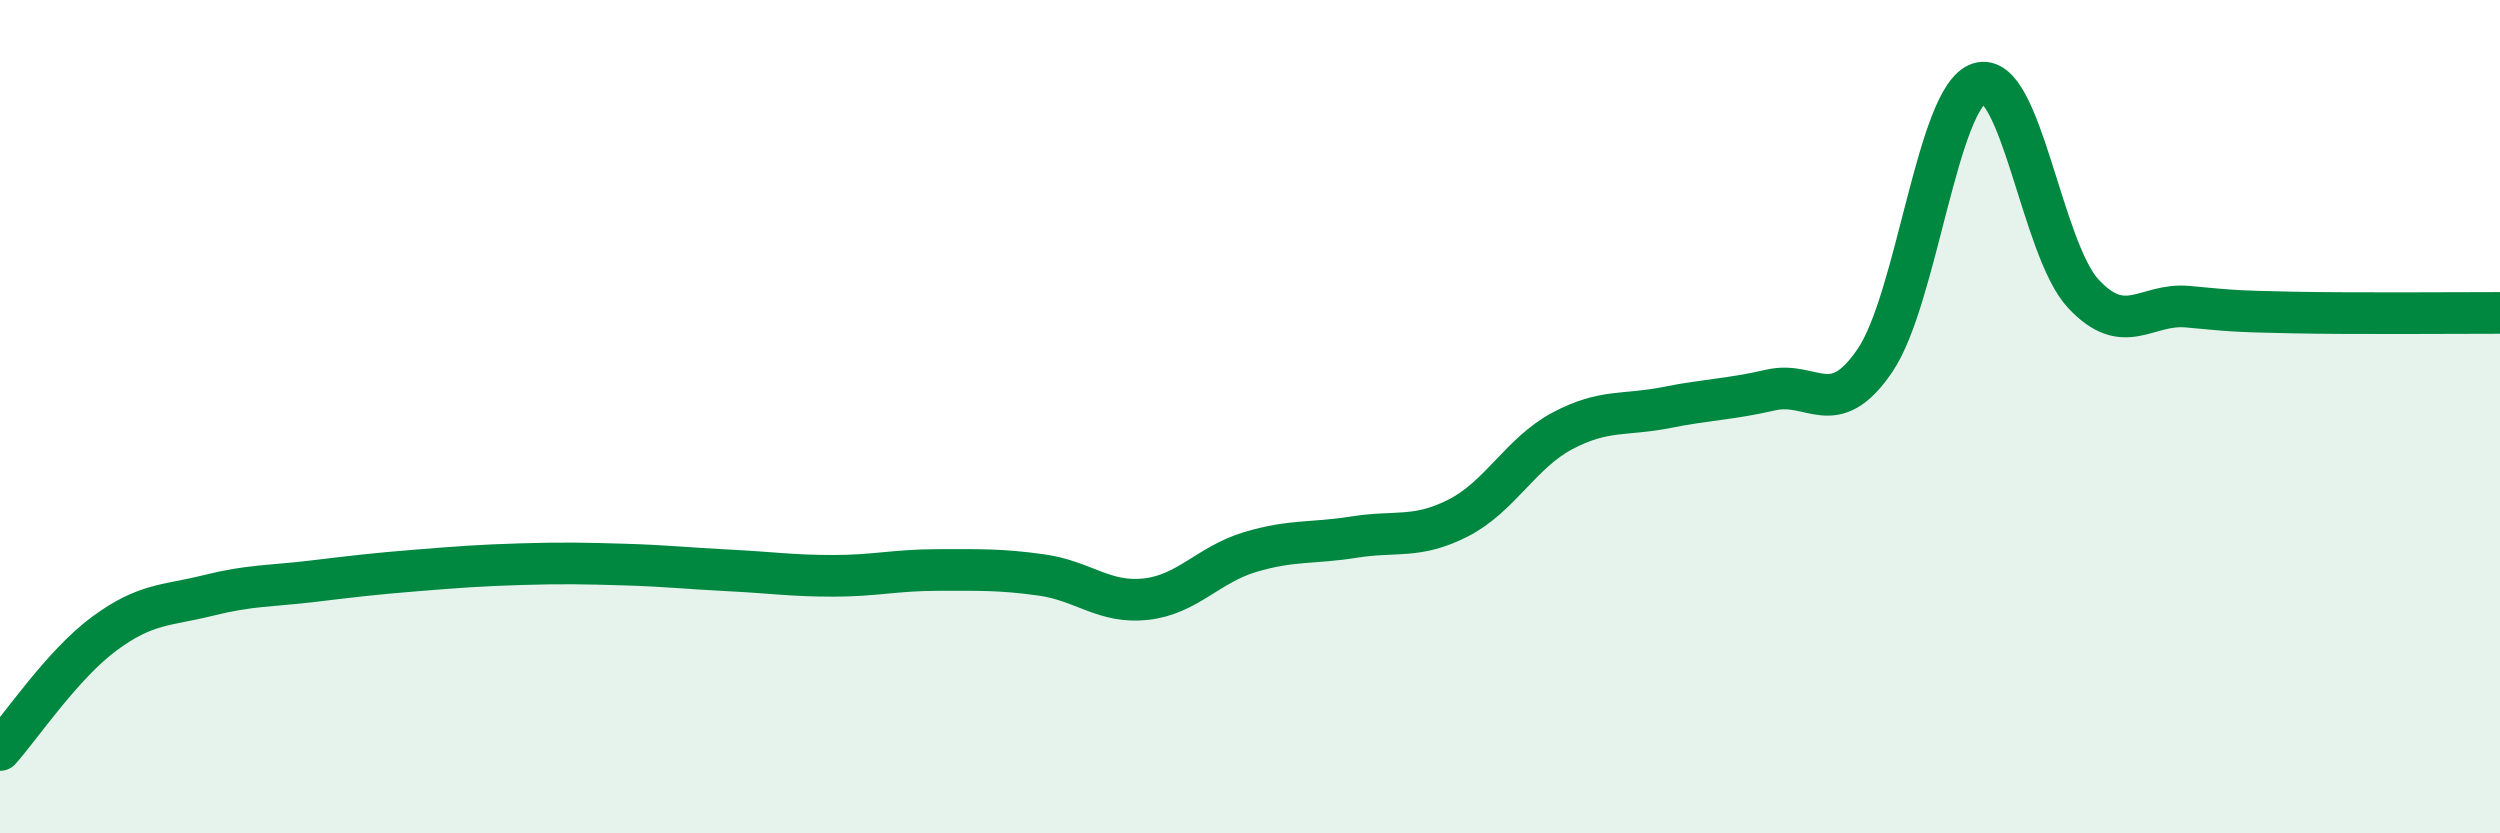
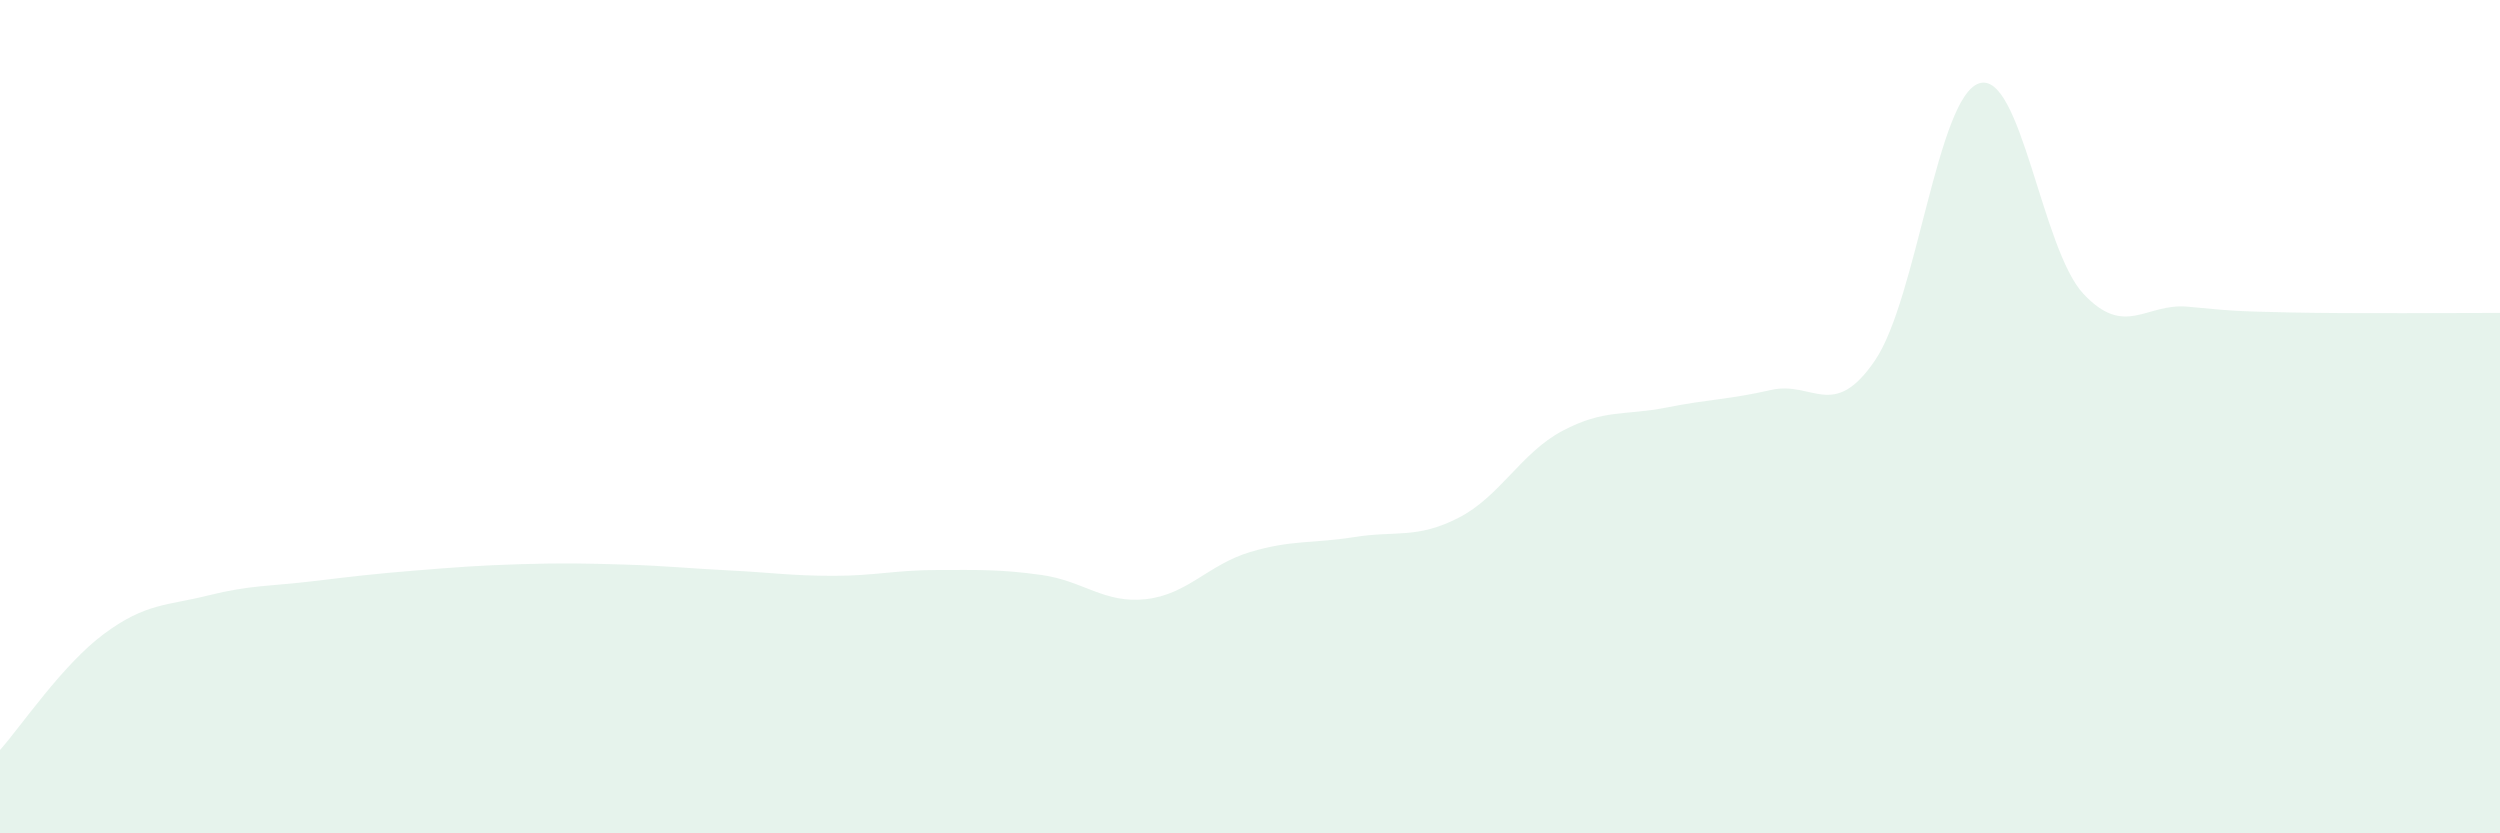
<svg xmlns="http://www.w3.org/2000/svg" width="60" height="20" viewBox="0 0 60 20">
  <path d="M 0,18 C 0.5,17.44 1.5,15.95 2.5,15.21 C 3.5,14.47 4,14.54 5,14.29 C 6,14.04 6.5,14.07 7.5,13.95 C 8.5,13.83 9,13.77 10,13.69 C 11,13.61 11.5,13.57 12.5,13.54 C 13.5,13.51 14,13.52 15,13.55 C 16,13.58 16.5,13.64 17.5,13.69 C 18.5,13.74 19,13.82 20,13.82 C 21,13.82 21.5,13.68 22.5,13.68 C 23.5,13.68 24,13.66 25,13.8 C 26,13.94 26.5,14.49 27.5,14.38 C 28.5,14.27 29,13.55 30,13.25 C 31,12.95 31.5,13.05 32.5,12.89 C 33.5,12.73 34,12.94 35,12.43 C 36,11.92 36.5,10.87 37.5,10.34 C 38.5,9.81 39,9.98 40,9.78 C 41,9.58 41.5,9.59 42.5,9.36 C 43.5,9.13 44,10.12 45,8.65 C 46,7.18 46.5,2.32 47.5,2 C 48.5,1.68 49,5.98 50,7.05 C 51,8.12 51.5,7.27 52.5,7.36 C 53.5,7.45 53.5,7.47 55,7.5 C 56.5,7.53 59,7.51 60,7.51L60 20L0 20Z" fill="#008740" opacity="0.1" stroke-linecap="round" stroke-linejoin="round" />
-   <path d="M 0,18 C 0.5,17.44 1.5,15.95 2.5,15.21 C 3.5,14.47 4,14.54 5,14.29 C 6,14.04 6.5,14.07 7.5,13.95 C 8.5,13.83 9,13.77 10,13.69 C 11,13.61 11.5,13.57 12.5,13.54 C 13.5,13.51 14,13.52 15,13.55 C 16,13.58 16.5,13.64 17.5,13.69 C 18.5,13.74 19,13.82 20,13.82 C 21,13.82 21.5,13.68 22.5,13.68 C 23.5,13.68 24,13.66 25,13.8 C 26,13.94 26.5,14.49 27.5,14.38 C 28.5,14.27 29,13.55 30,13.25 C 31,12.95 31.5,13.05 32.5,12.89 C 33.5,12.73 34,12.94 35,12.43 C 36,11.92 36.5,10.87 37.5,10.34 C 38.5,9.81 39,9.98 40,9.78 C 41,9.58 41.5,9.59 42.5,9.36 C 43.5,9.13 44,10.12 45,8.65 C 46,7.18 46.5,2.32 47.5,2 C 48.5,1.68 49,5.98 50,7.05 C 51,8.12 51.5,7.27 52.5,7.36 C 53.5,7.45 53.5,7.47 55,7.5 C 56.5,7.53 59,7.51 60,7.51" stroke="#008740" stroke-width="1" fill="none" stroke-linecap="round" stroke-linejoin="round" />
</svg>